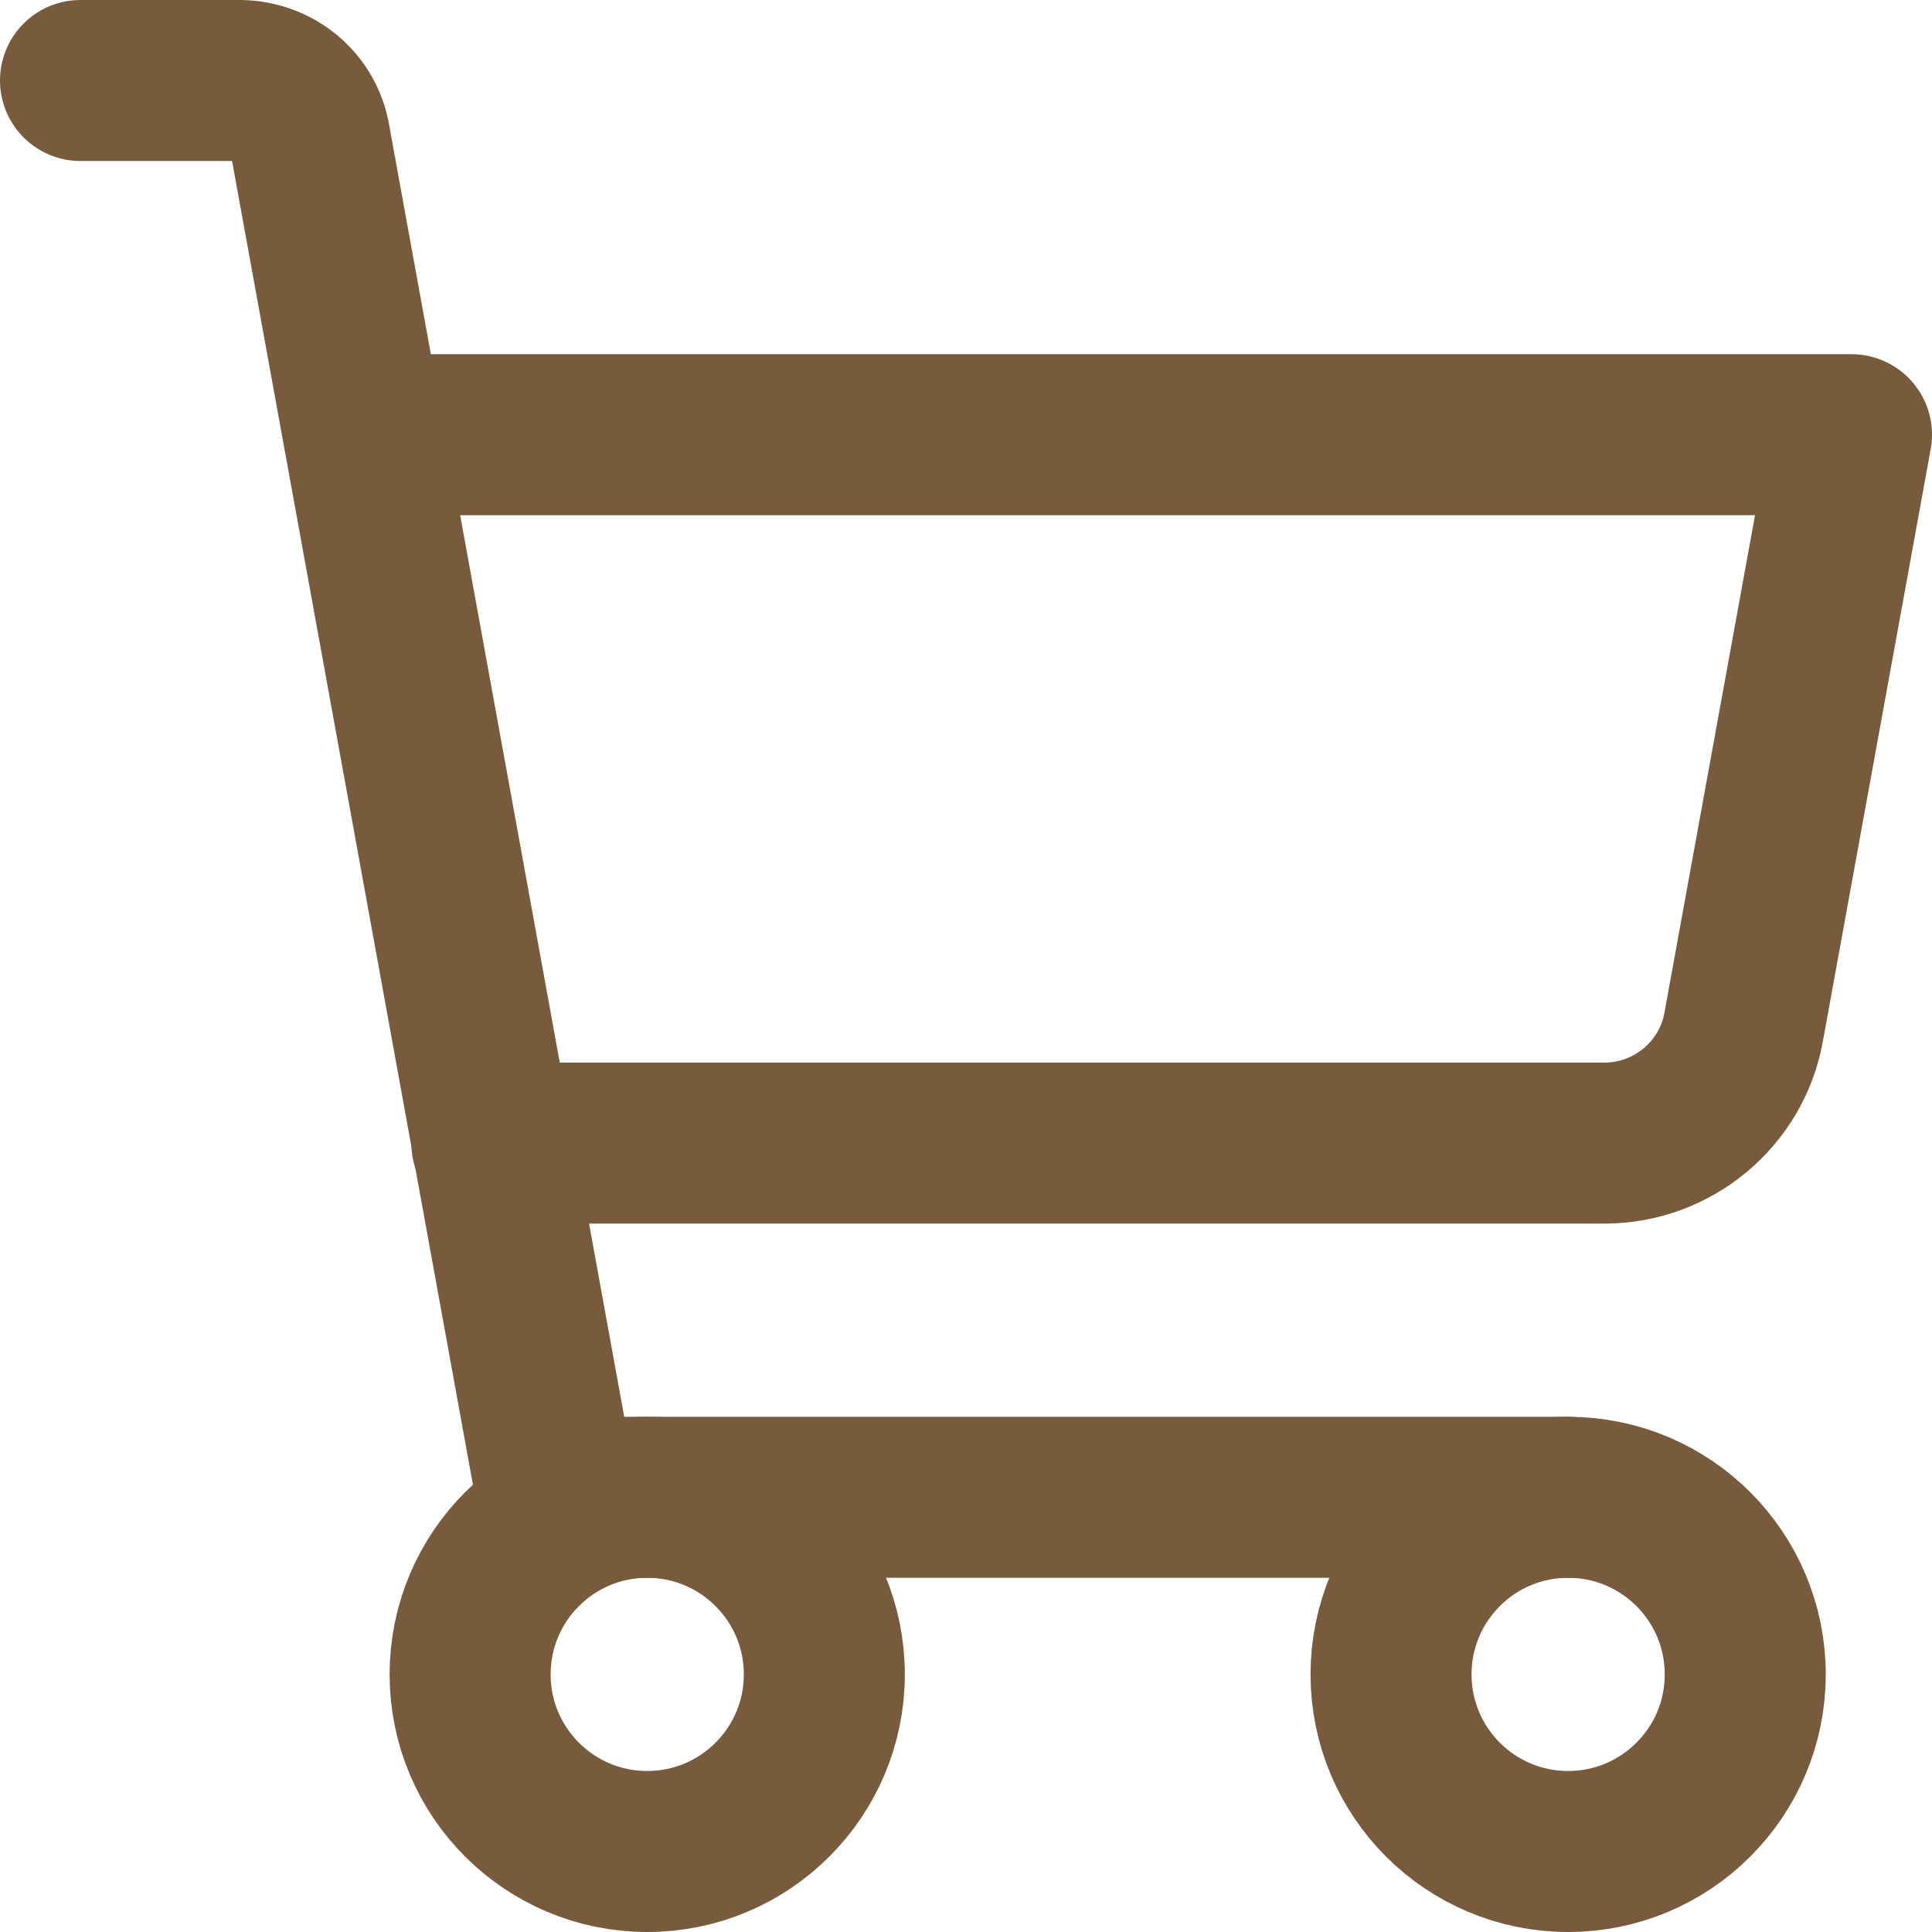
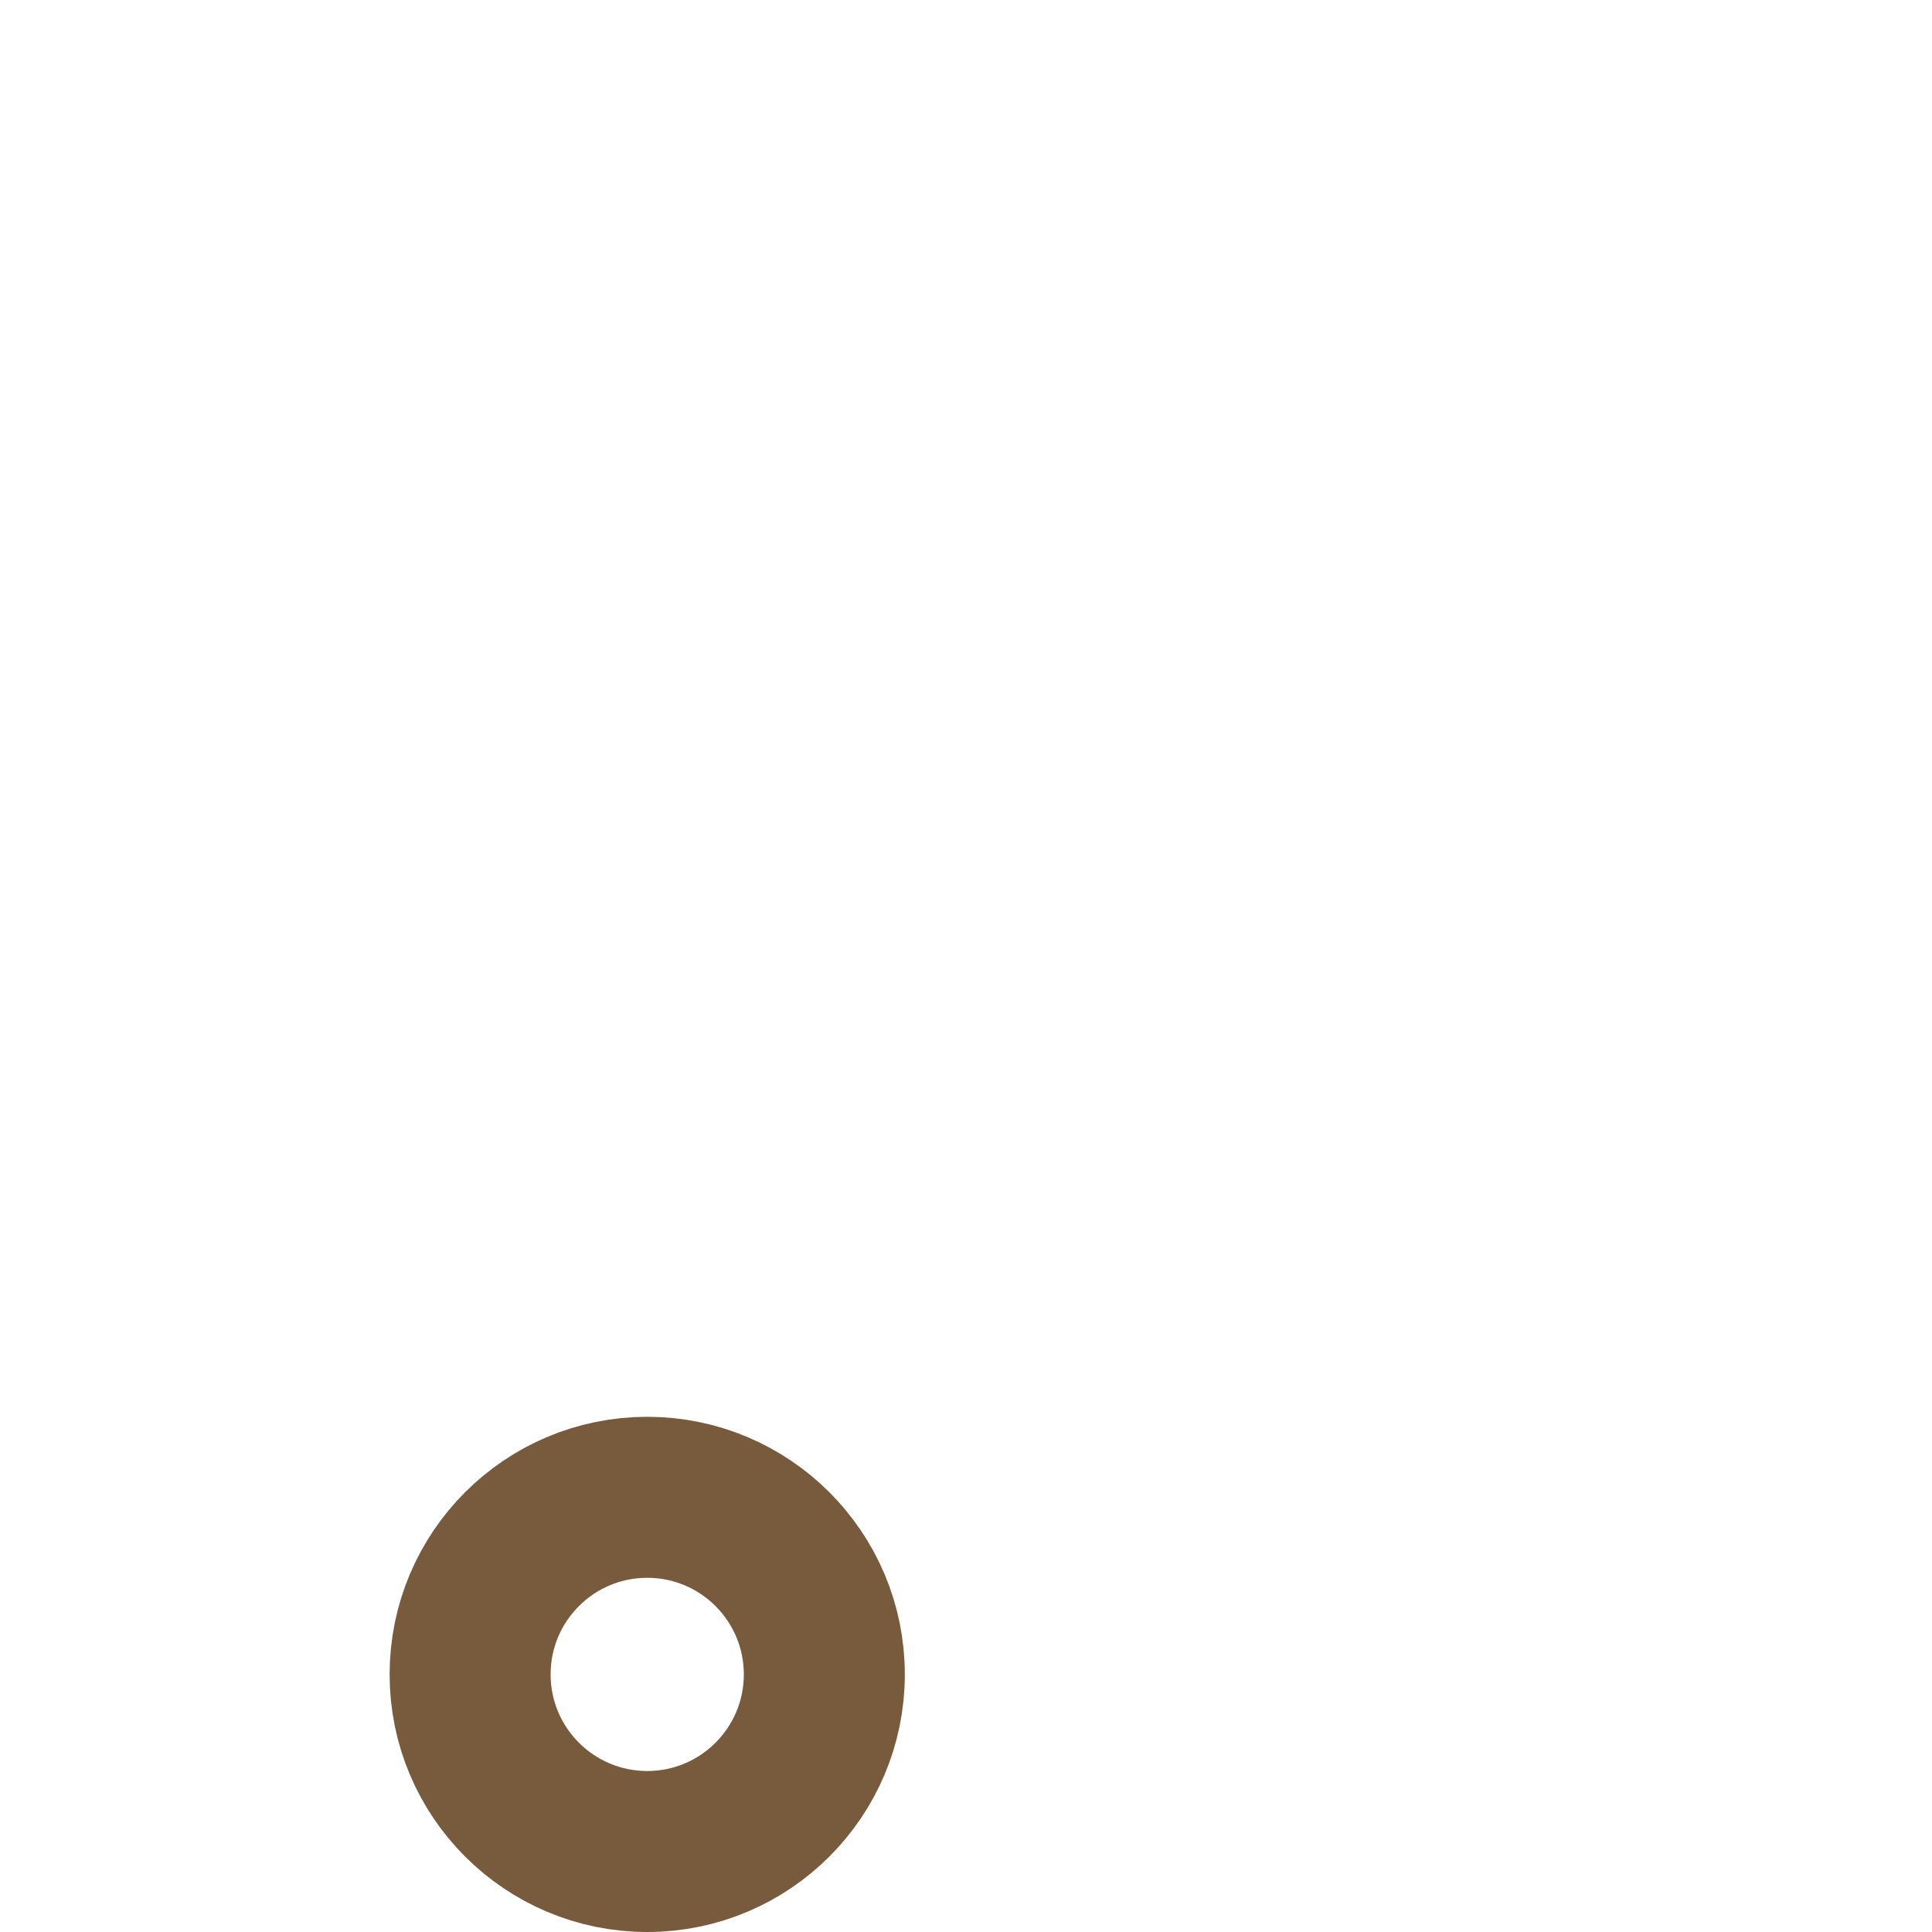
<svg xmlns="http://www.w3.org/2000/svg" width="24" height="24" viewBox="0 0 24 24">
  <defs>
    <style>.d{fill:none;stroke:#785a3c;stroke-linecap:round;stroke-linejoin:round;stroke-width:2px;}</style>
  </defs>
  <g id="a" />
  <g id="b">
    <g id="c">
      <g>
-         <path class="d" d="M19.48,18.6H6.92L3.85,1.73c-.07-.42-.43-.72-.86-.73H1" />
        <circle class="d" cx="8.04" cy="20.8" r="2.2" />
-         <circle class="d" cx="19.48" cy="20.8" r="2.2" />
-         <path class="d" d="M6.11,14.2h13.82c.85,0,1.58-.61,1.73-1.44l1.34-7.36H4.52" />
      </g>
    </g>
  </g>
</svg>